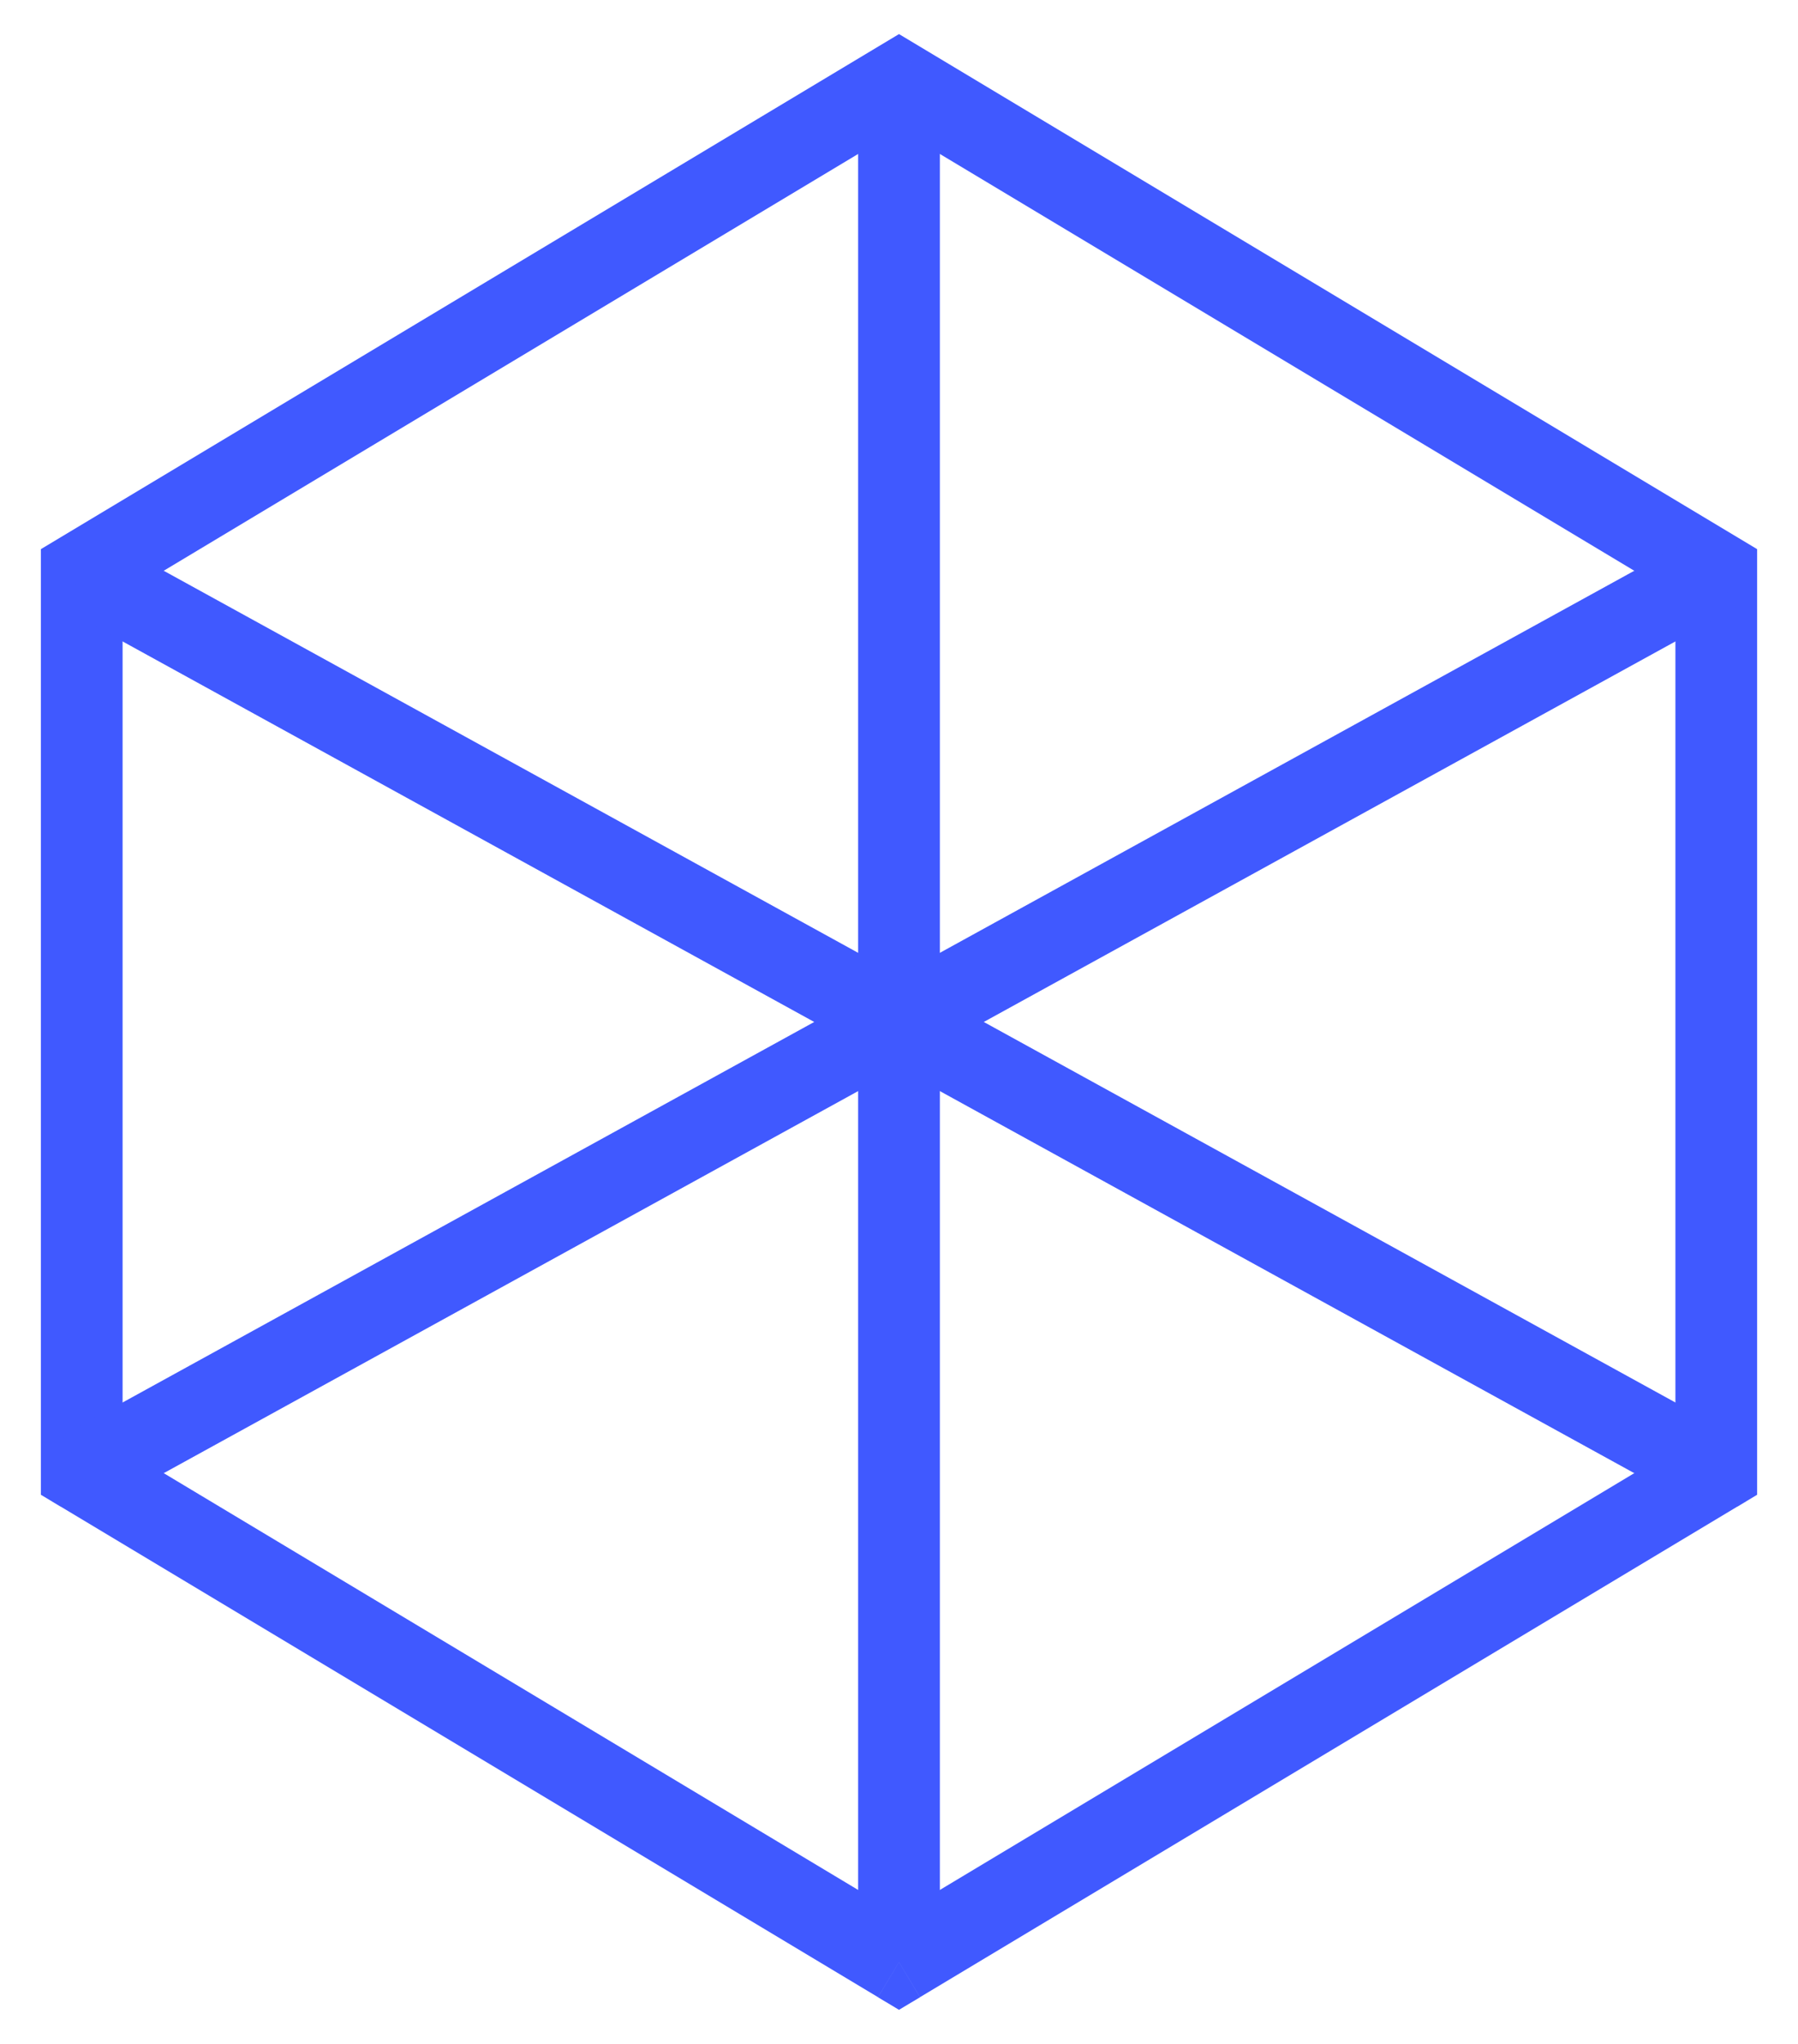
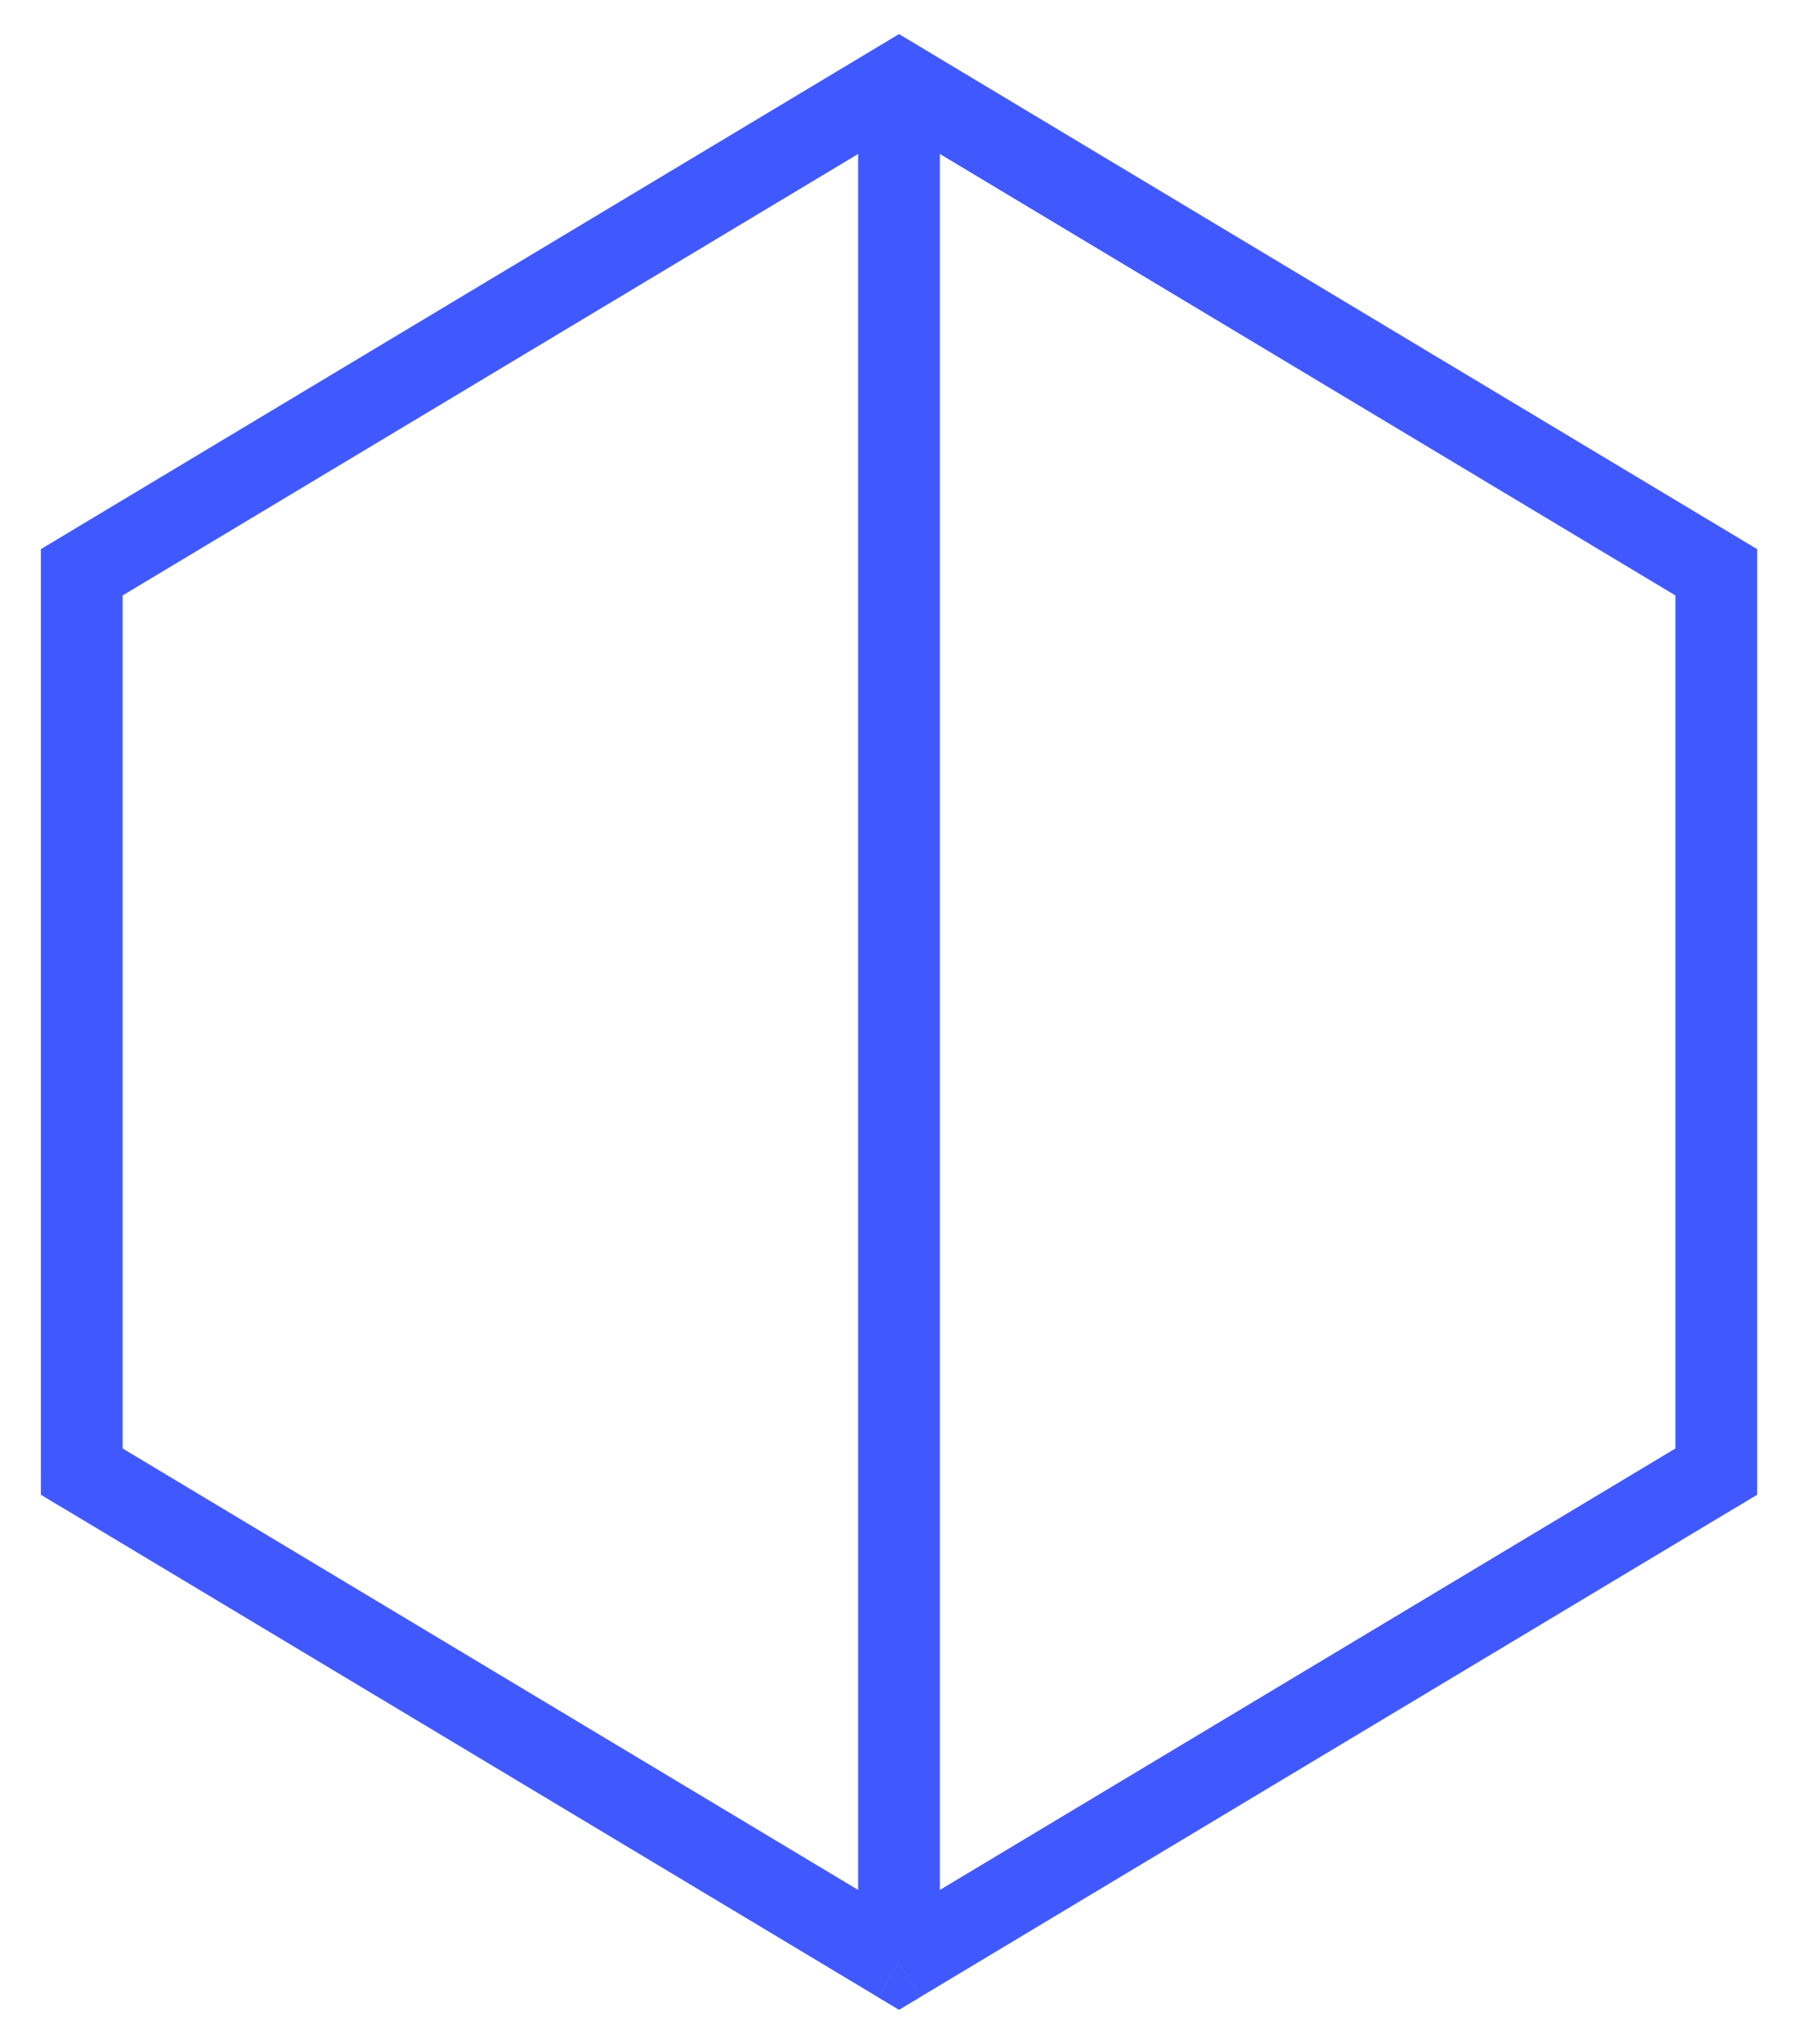
<svg xmlns="http://www.w3.org/2000/svg" xmlns:xlink="http://www.w3.org/1999/xlink" width="22" height="25" viewBox="0 0 22 25">
  <use xlink:href="#a" transform="translate(1 1)" fill="#4059ff" />
  <use xlink:href="#b" transform="translate(11 1)" fill="#4059ff" />
  <use xlink:href="#c" transform="translate(1 7)" fill="#4059ff" />
  <defs>
    <path id="a" d="M10 0l.257-.429L10-.583l-.257.154L10 0zm10 6h.5v-.283l-.243-.146L20 6zm0 11l.257.429.243-.146V17H20zm-10 6l-.257.429.257.154.257-.154L10 23zM0 17h-.5v.283l.243.146L0 17zM0 6l-.257-.429L-.5 5.717V6H0zM9.743.429l10 6 .514-.858-10-6-.514.858zM19.5 6v11h1V6h-1zm.243 10.571l-10 6 .514.857 10-6-.514-.857zm-9.486 6l-10-6-.514.857 10 6 .514-.857zM.5 17V6h-1v11h1zM.257 6.429l10-6-.514-.858-10 6 .514.858z" />
-     <path id="b" d="M-.5 0v23h1V0h-1z" />
-     <path id="c" d="M-.241.438l10 5.5.482-.876-10-5.5-.482.876zm10 5.5l10 5.5.482-.876-10-5.5-.482.876zm-9.518 5.5l10-5.5-.482-.876-10 5.5.482.876zm10-5.5l10-5.5-.482-.876-10 5.5.482.876z" />
+     <path id="b" d="M-.5 0v23h1V0z" />
  </defs>
</svg>